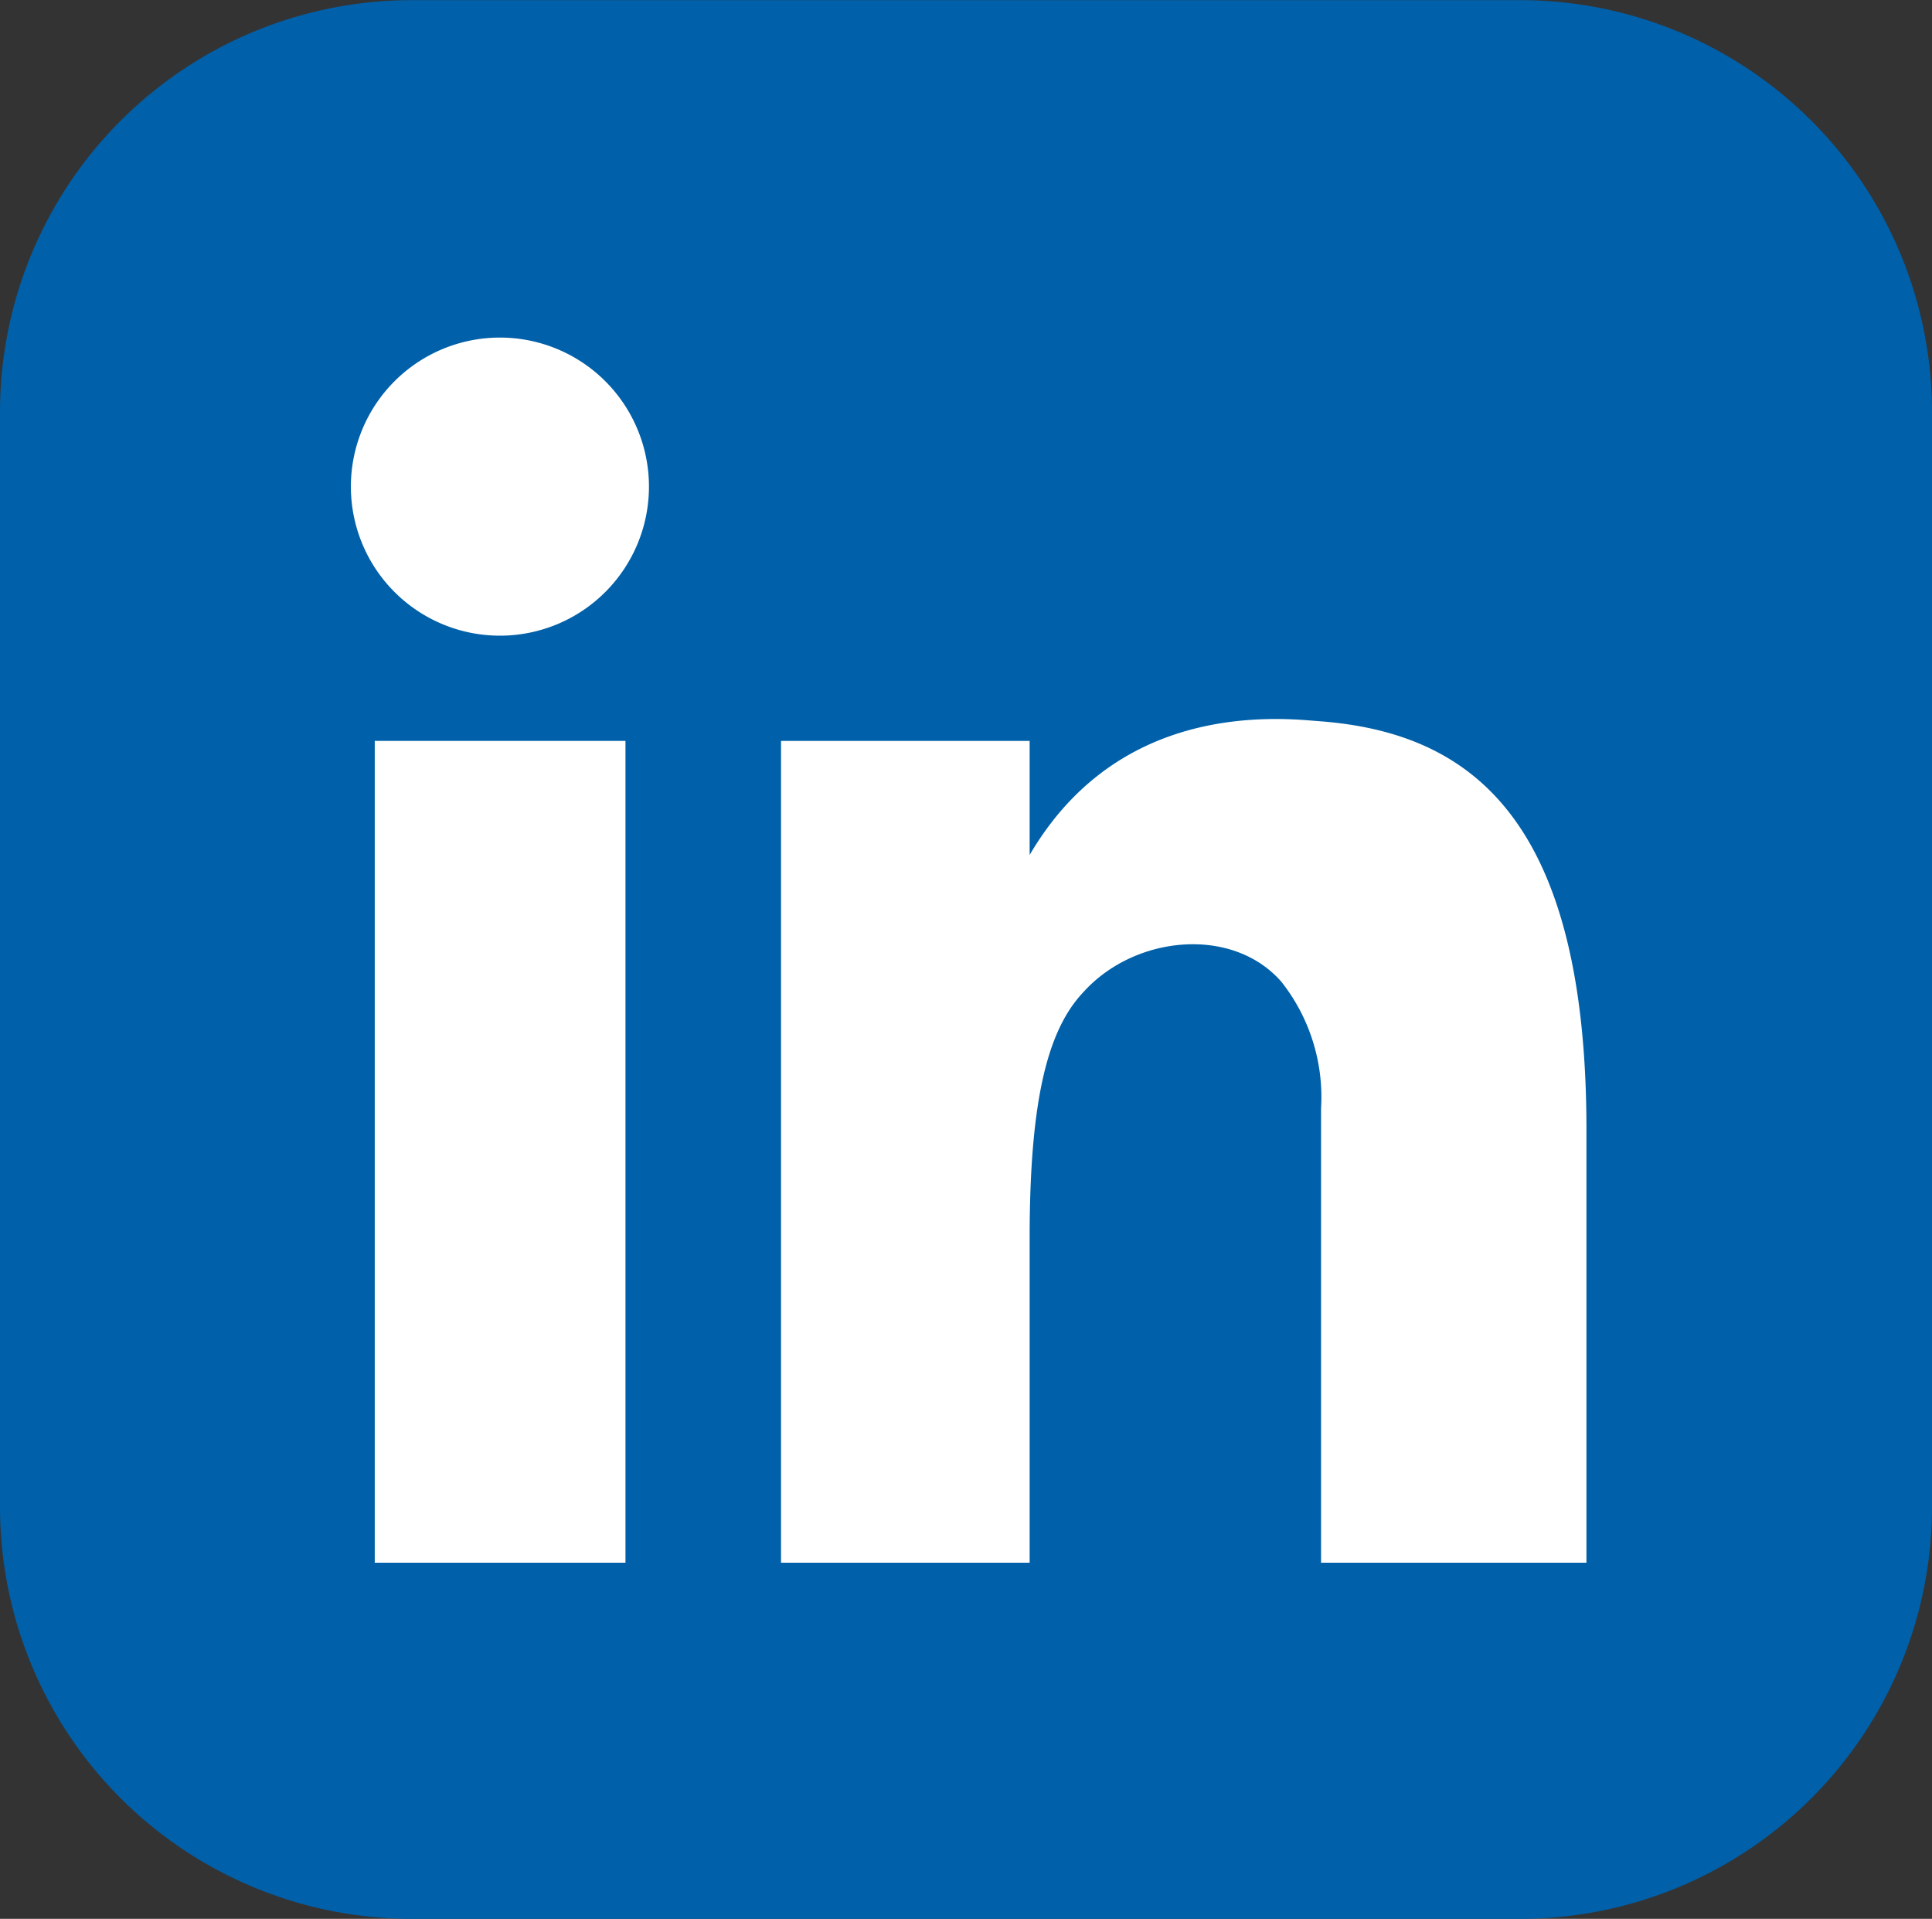
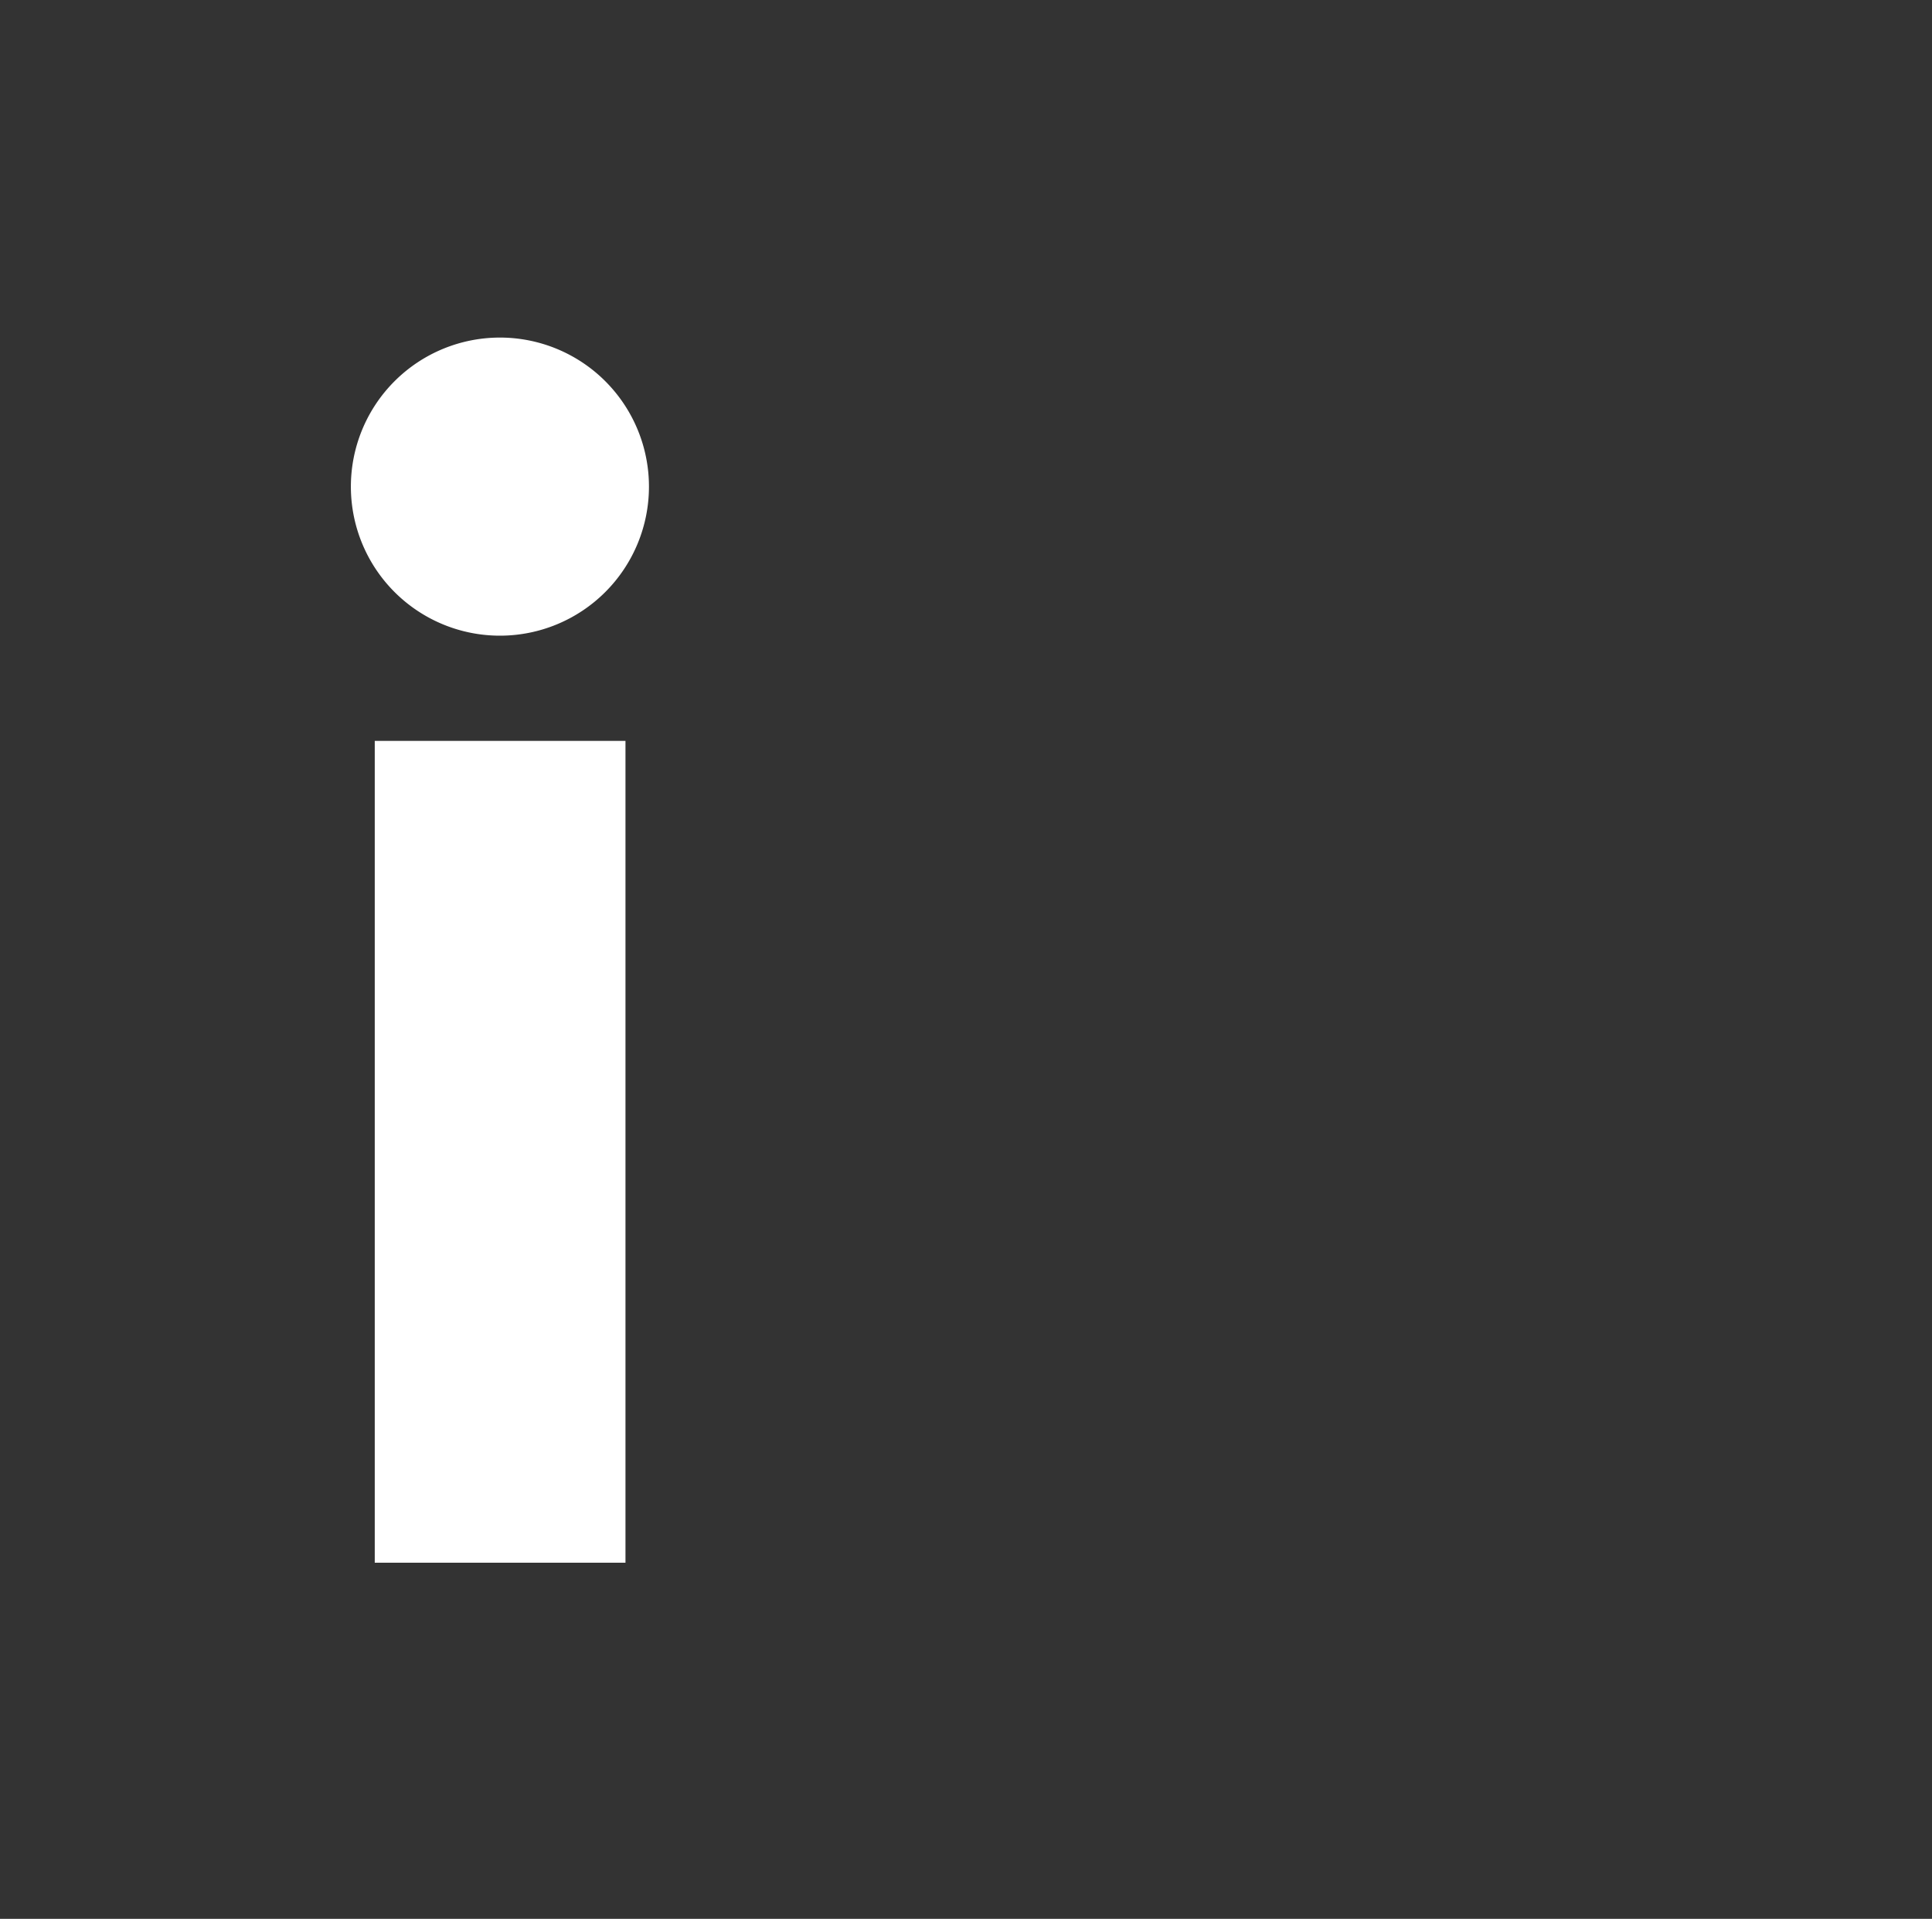
<svg xmlns="http://www.w3.org/2000/svg" width="70" height="69.518" viewBox="0 0 70 69.518">
  <rect x="0" y="0" width="70" height="69.518" fill="#333333" stroke="none" />
  <defs>
    <clipPath id="clip-path">
      <rect id="Rectangle_342" data-name="Rectangle 342" width="70" height="69.518" fill="none" />
    </clipPath>
  </defs>
  <g id="Group_1290" data-name="Group 1290" clip-path="url(#clip-path)">
    <g id="Group_1289" data-name="Group 1289">
      <g id="Group_1288" data-name="Group 1288" clip-path="url(#clip-path)">
-         <path id="Path_1090" data-name="Path 1090" d="M55.081,69.536H14.919A14.919,14.919,0,0,1,0,54.617V14.942A14.919,14.919,0,0,1,14.919.023H55.081A14.919,14.919,0,0,1,70,14.942V54.617A14.919,14.919,0,0,1,55.081,69.536" transform="translate(0 -0.018)" fill="#0060a9" />
        <path id="Path_1091" data-name="Path 1091" d="M69.638,62a5.4,5.4,0,1,1-5.4-5.4,5.4,5.4,0,0,1,5.4,5.4" transform="translate(-46.125 -44.37)" fill="#fff" />
        <rect id="Rectangle_340" data-name="Rectangle 340" width="9.084" height="29.774" transform="translate(13.578 26.842)" fill="#fff" />
-         <path id="Path_1092" data-name="Path 1092" d="M139.984,125.473v-4.127h-9.008V151.12h9.008V139.355c0-5.1.682-7.534,1.911-8.868l.072-.078c1.873-2.031,5.37-2.349,7.132-.343a6.73,6.73,0,0,1,1.443,4.586V151.12h9.616V135.434c0-11.293-4.21-14.385-9.66-14.8l-.475-.037c-3.1-.239-7.4.38-10.038,4.879" transform="translate(-102.678 -94.504)" fill="#fff" />
      </g>
    </g>
  </g>
</svg>